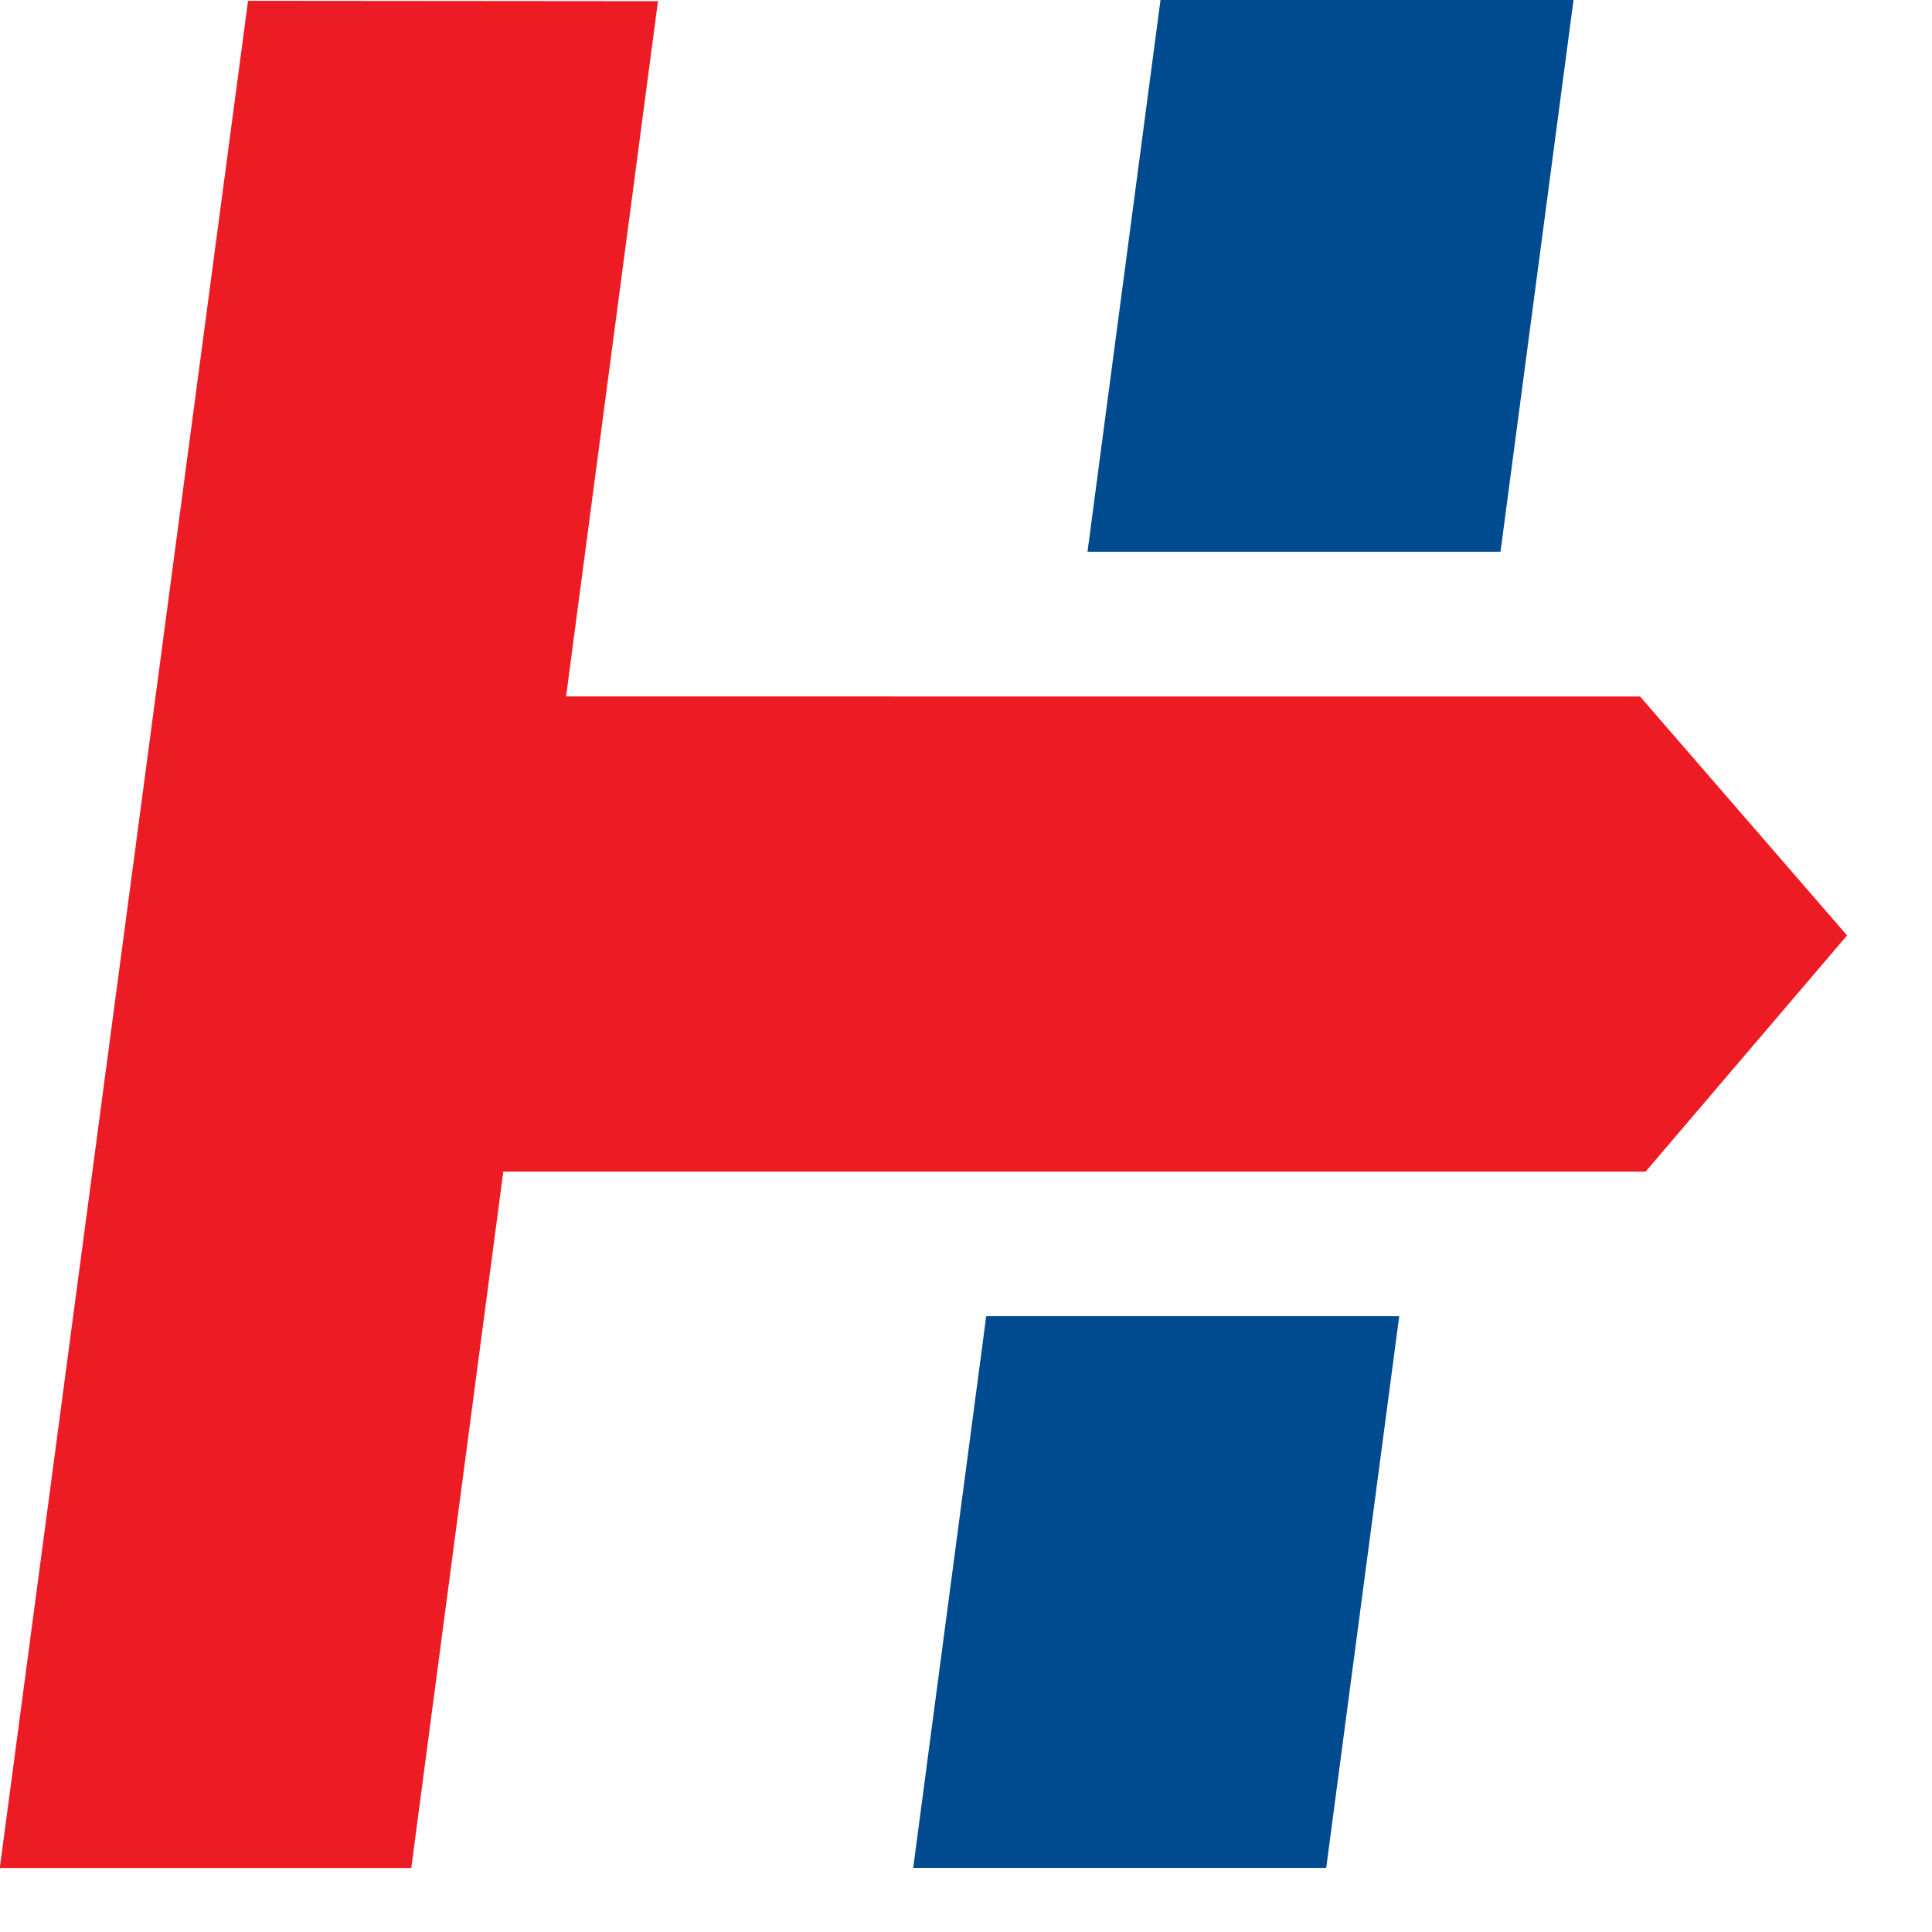
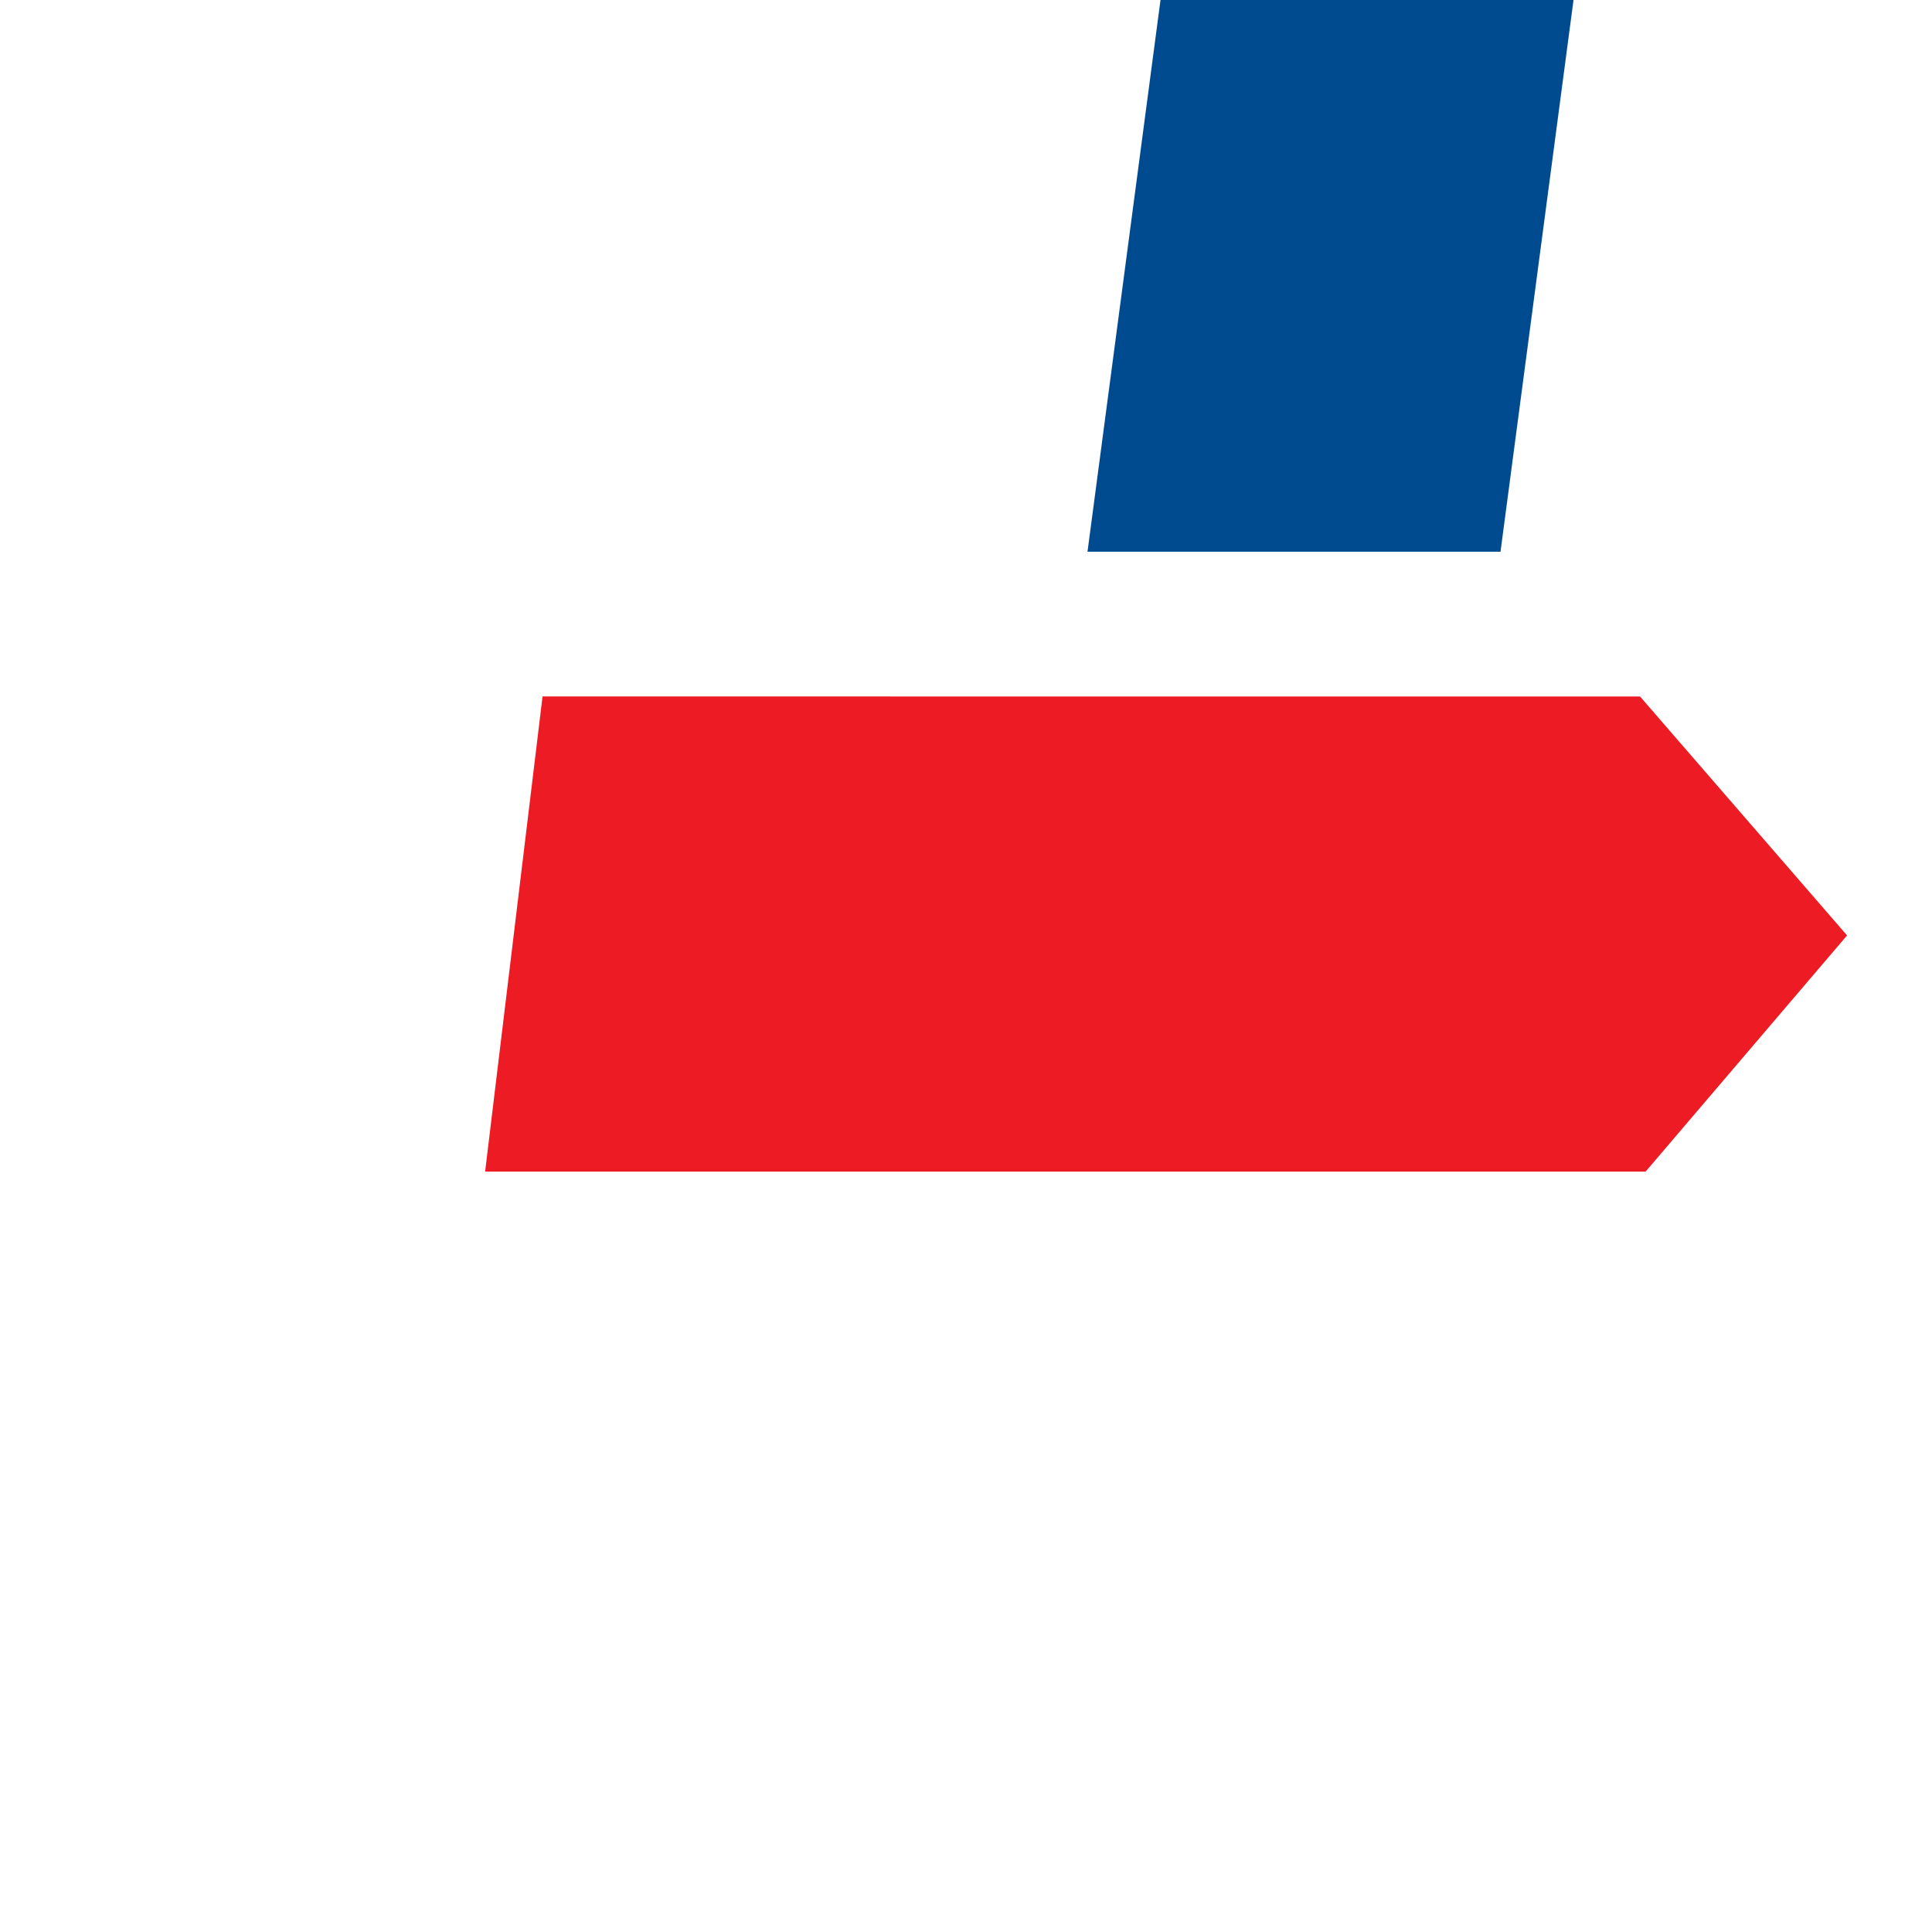
<svg xmlns="http://www.w3.org/2000/svg" width="16" height="16" viewBox="0 0 4.233 4.233" version="1.1" id="svg1" xml:space="preserve">
  <defs id="defs1">
    <clipPath id="clip0">
      <rect x="736" y="292" width="3134" height="832" id="rect1" />
    </clipPath>
  </defs>
  <g id="layer1">
    <g style="overflow:hidden" id="g1" transform="matrix(0.006,0,0,0.007,-0.002,7.2208343e-4)">
      <g id="g35" transform="translate(-1127.207,-64.26)">
-         <path style="fill:#ed1c24;fill-opacity:1;fill-rule:evenodd;stroke-width:45.833" d="m 1218.115,64.408 149.696,0.11 -90.088,584.325 h -150.263 z" id="path26" />
        <path style="fill:#ed1c24;fill-opacity:1;fill-rule:evenodd;stroke-width:46.253" d="m 1325.661,282.141 184.384,0.016 216.385,0.004 75.599,74.781 -73.546,73.906 h -423.79 z" id="path29" />
        <path style="fill:#004a8f;fill-opacity:1;fill-rule:evenodd;stroke-width:45.833" d="m 1551.316,64.164 -26.66,172.687 h 150.816 l 26.66,-172.691 z" id="path34" />
-         <path style="fill:#004a8f;fill-opacity:1;fill-rule:evenodd;stroke-width:45.833" d="m 1487.67,476.125 -26.66,172.687 h 150.816 l 26.66,-172.691 z" id="path34-1" />
      </g>
    </g>
  </g>
</svg>